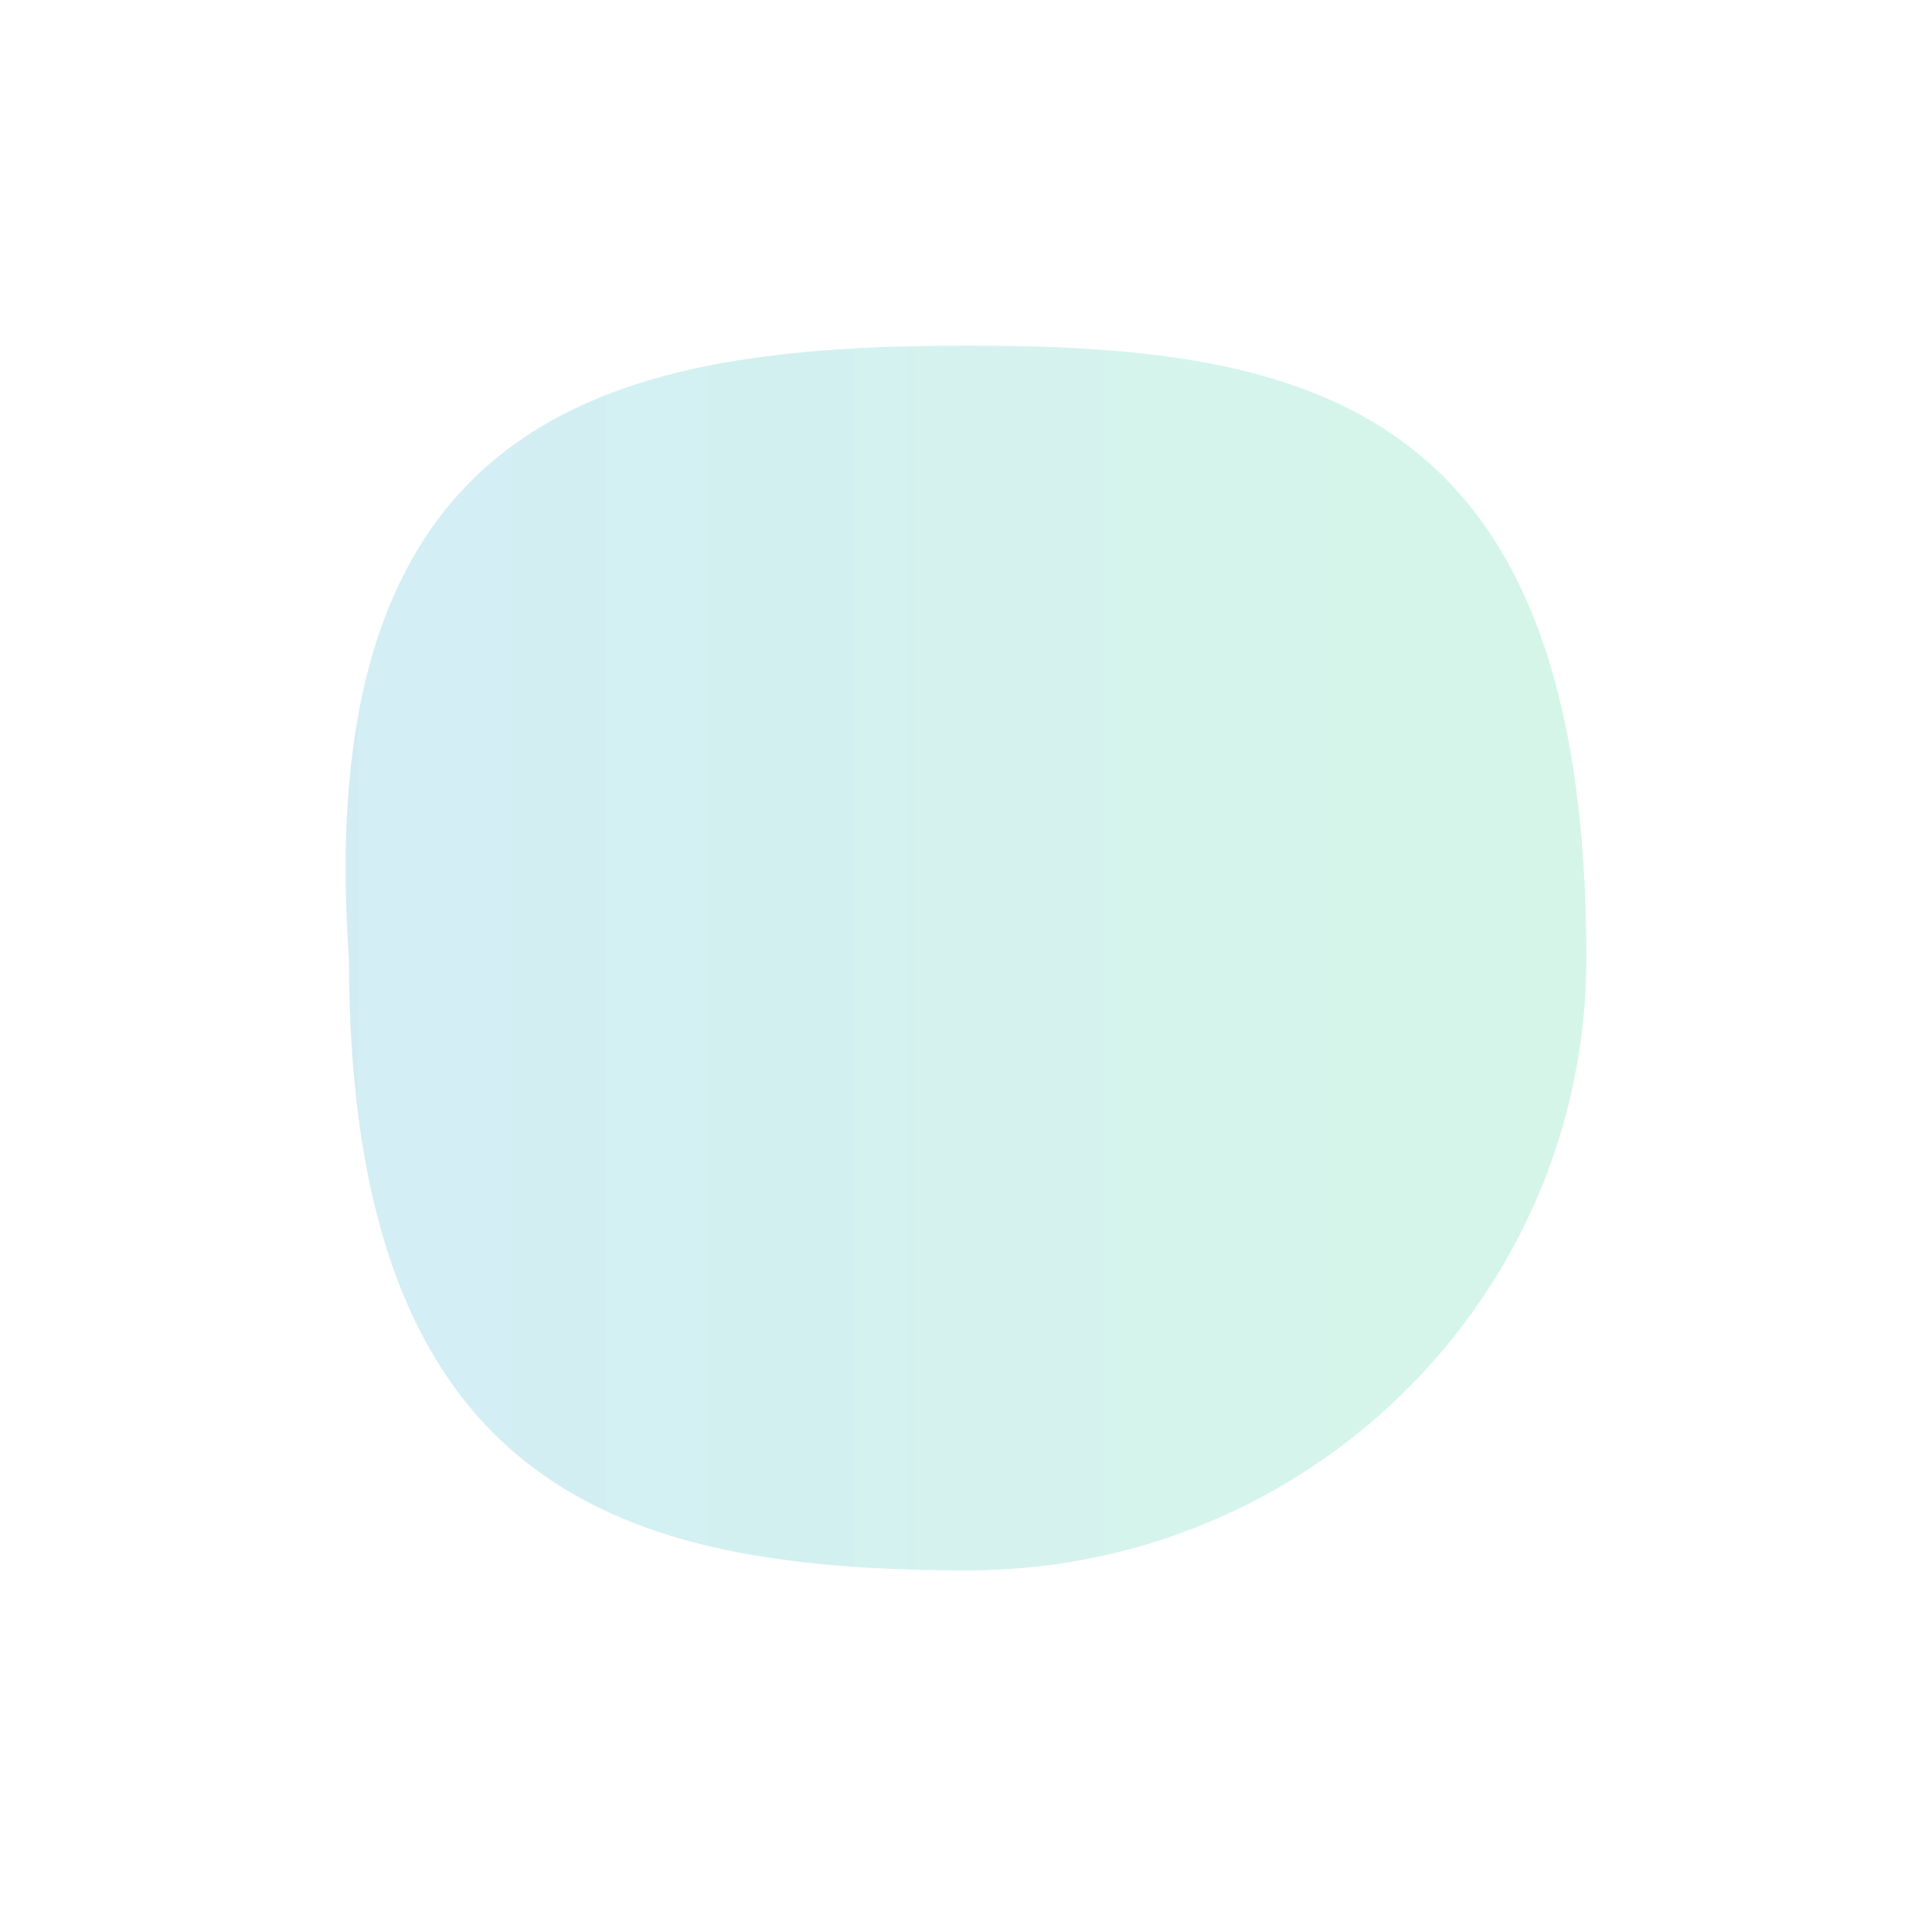
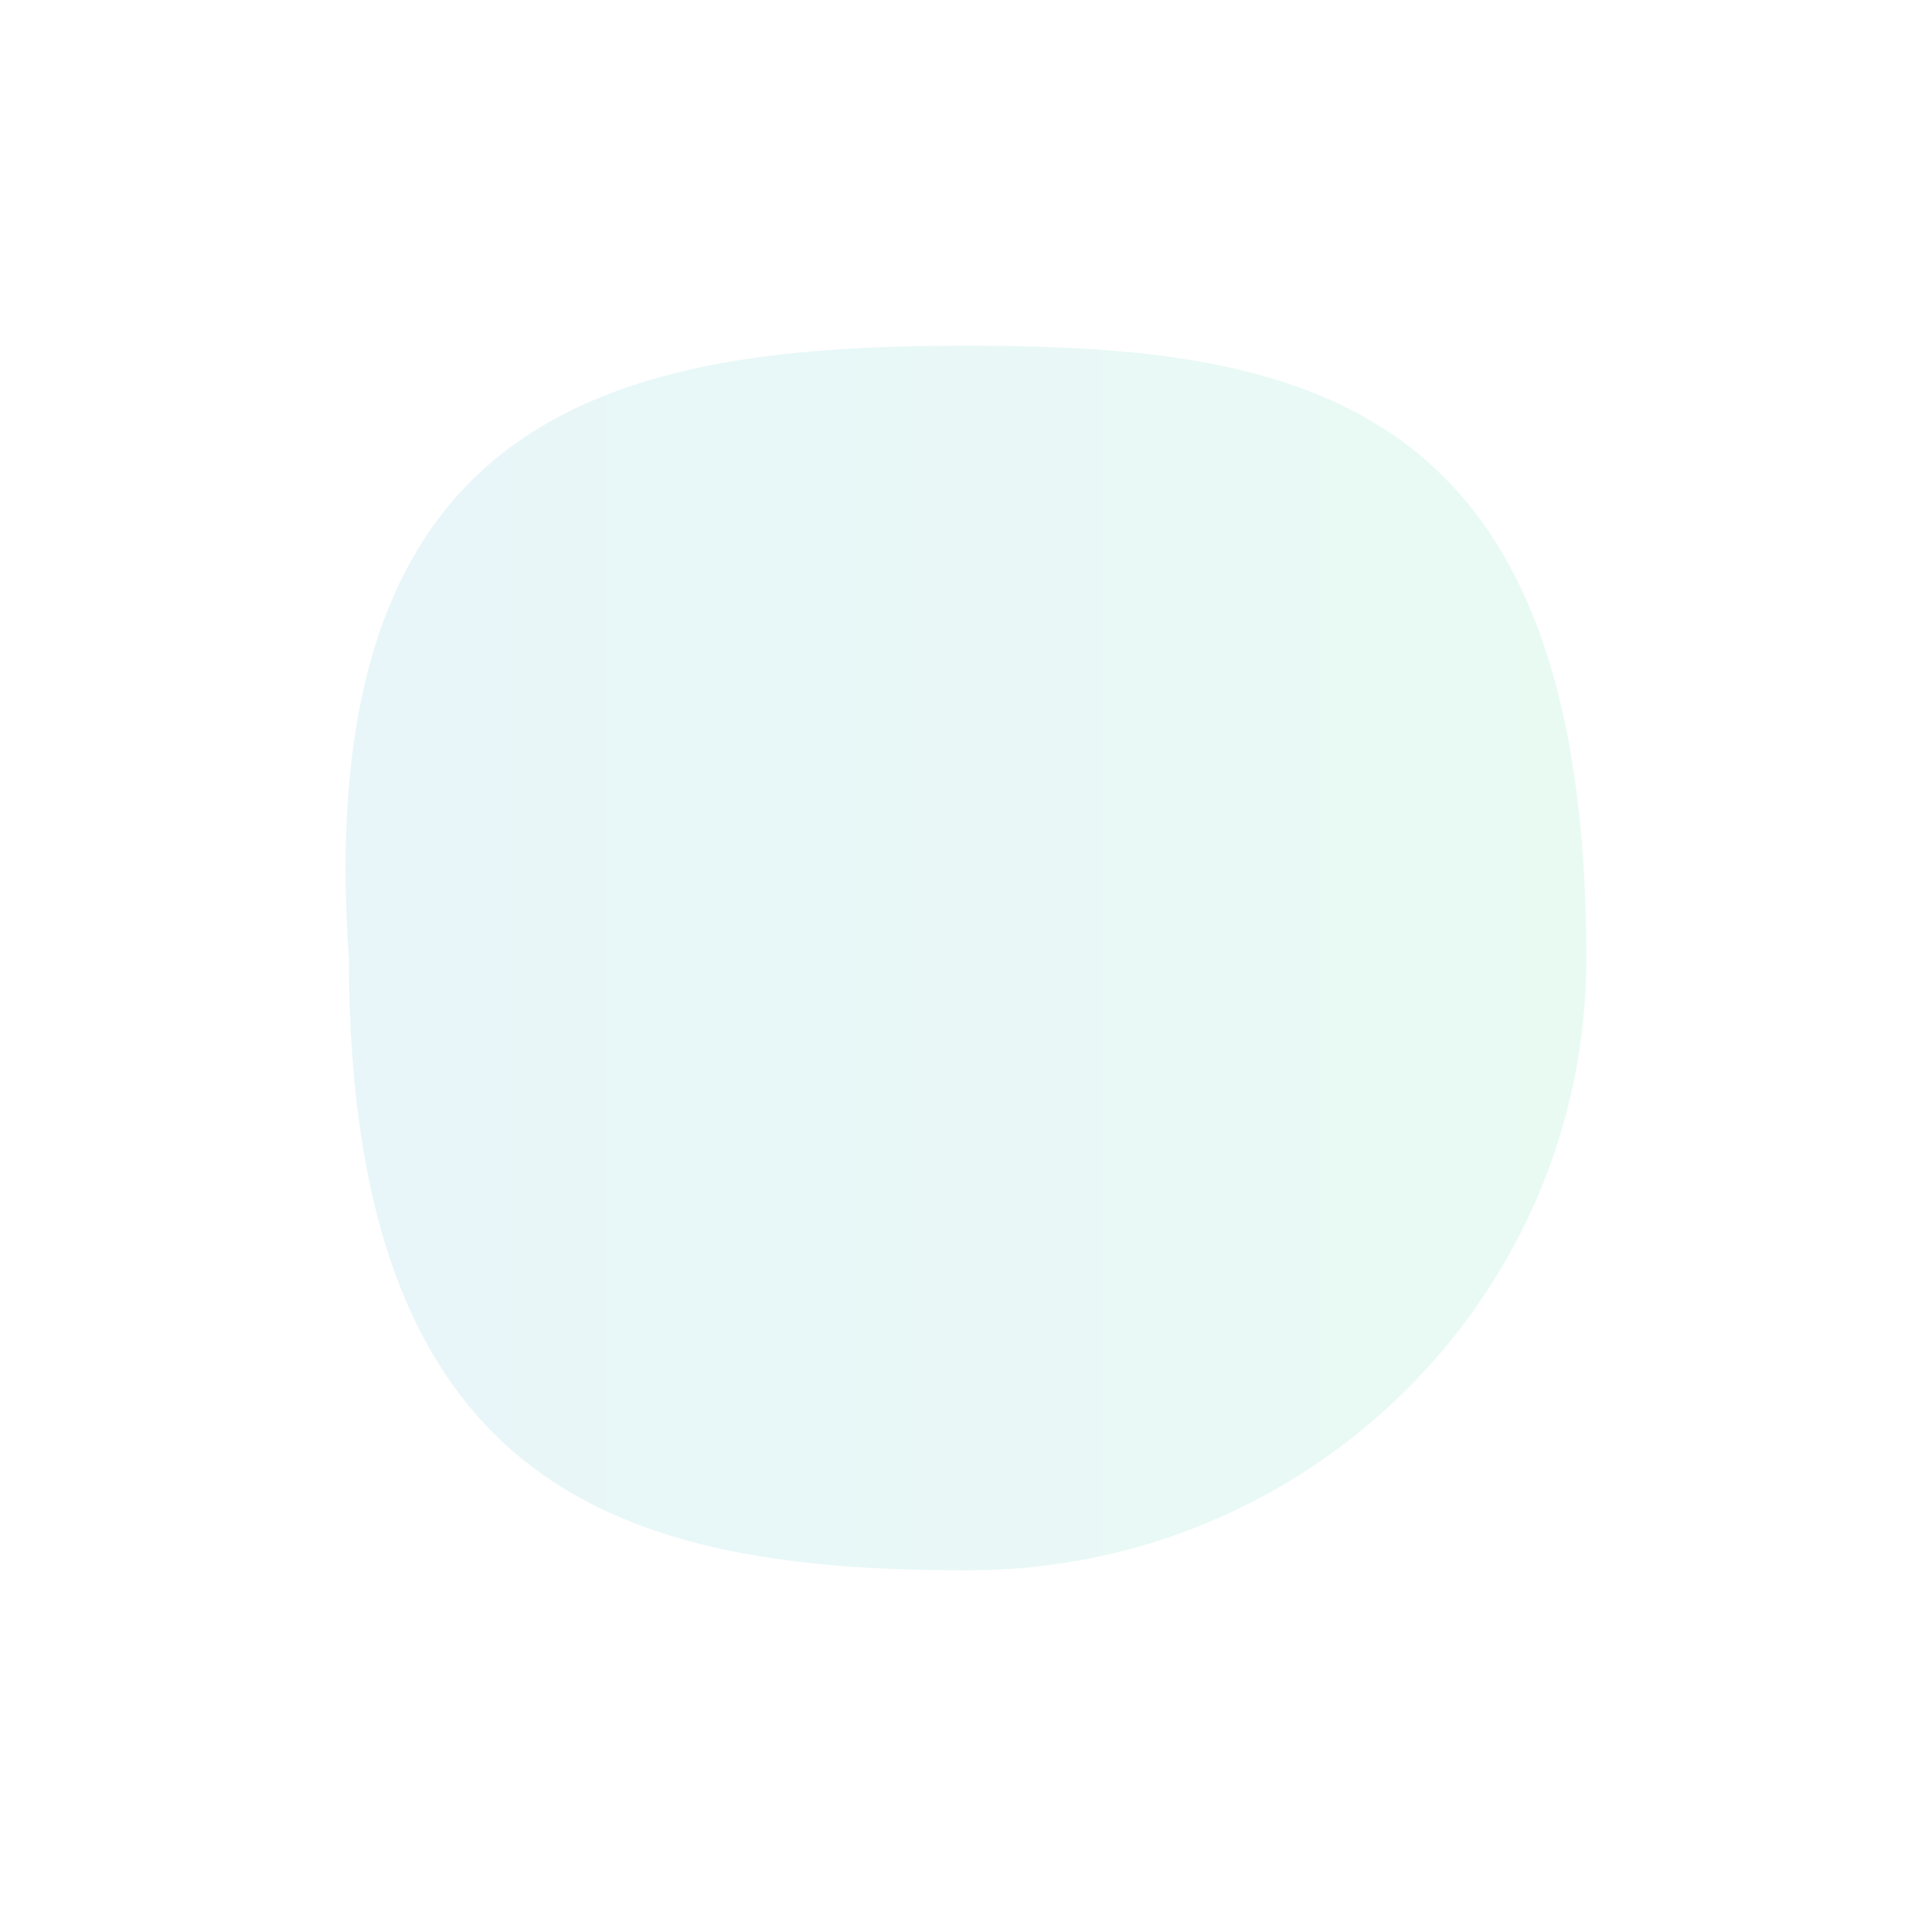
<svg xmlns="http://www.w3.org/2000/svg" width="1431" height="1419" viewBox="0 0 1431 1419" fill="none">
  <g opacity="0.1" filter="url(#filter0_f_334_1448)">
    <path d="M1175 709.5C1175 959.961 969.82 1163 716.718 1163C463.616 1163 258.436 1106.8 258.436 709.5C229.456 297.991 463.616 256 716.718 256C969.82 256 1175 297.991 1175 709.5Z" fill="url(#paint0_linear_334_1448)" />
  </g>
  <g opacity="0.1" filter="url(#filter1_f_334_1448)">
-     <path d="M1175 709.5C1175 959.961 969.82 1163 716.718 1163C463.616 1163 258.436 1106.8 258.436 709.5C229.456 297.991 463.616 256 716.718 256C969.82 256 1175 297.991 1175 709.5Z" fill="url(#paint1_linear_334_1448)" />
-   </g>
+     </g>
  <defs>
    <filter id="filter0_f_334_1448" x="0" y="0" width="1431" height="1419" filterUnits="userSpaceOnUse" color-interpolation-filters="sRGB">
      <feFlood flood-opacity="0" result="BackgroundImageFix" />
      <feBlend mode="normal" in="SourceGraphic" in2="BackgroundImageFix" result="shape" />
      <feGaussianBlur stdDeviation="128" result="effect1_foregroundBlur_334_1448" />
    </filter>
    <filter id="filter1_f_334_1448" x="0" y="0" width="1431" height="1419" filterUnits="userSpaceOnUse" color-interpolation-filters="sRGB">
      <feFlood flood-opacity="0" result="BackgroundImageFix" />
      <feBlend mode="normal" in="SourceGraphic" in2="BackgroundImageFix" result="shape" />
      <feGaussianBlur stdDeviation="128" result="effect1_foregroundBlur_334_1448" />
    </filter>
    <linearGradient id="paint0_linear_334_1448" x1="256" y1="709.5" x2="1175" y2="709.5" gradientUnits="userSpaceOnUse">
      <stop stop-color="#149EC5" />
      <stop offset="1" stop-color="#20D086" />
    </linearGradient>
    <linearGradient id="paint1_linear_334_1448" x1="256" y1="709.5" x2="1175" y2="709.5" gradientUnits="userSpaceOnUse">
      <stop stop-color="#149EC5" />
      <stop offset="1" stop-color="#20D086" />
    </linearGradient>
  </defs>
</svg>